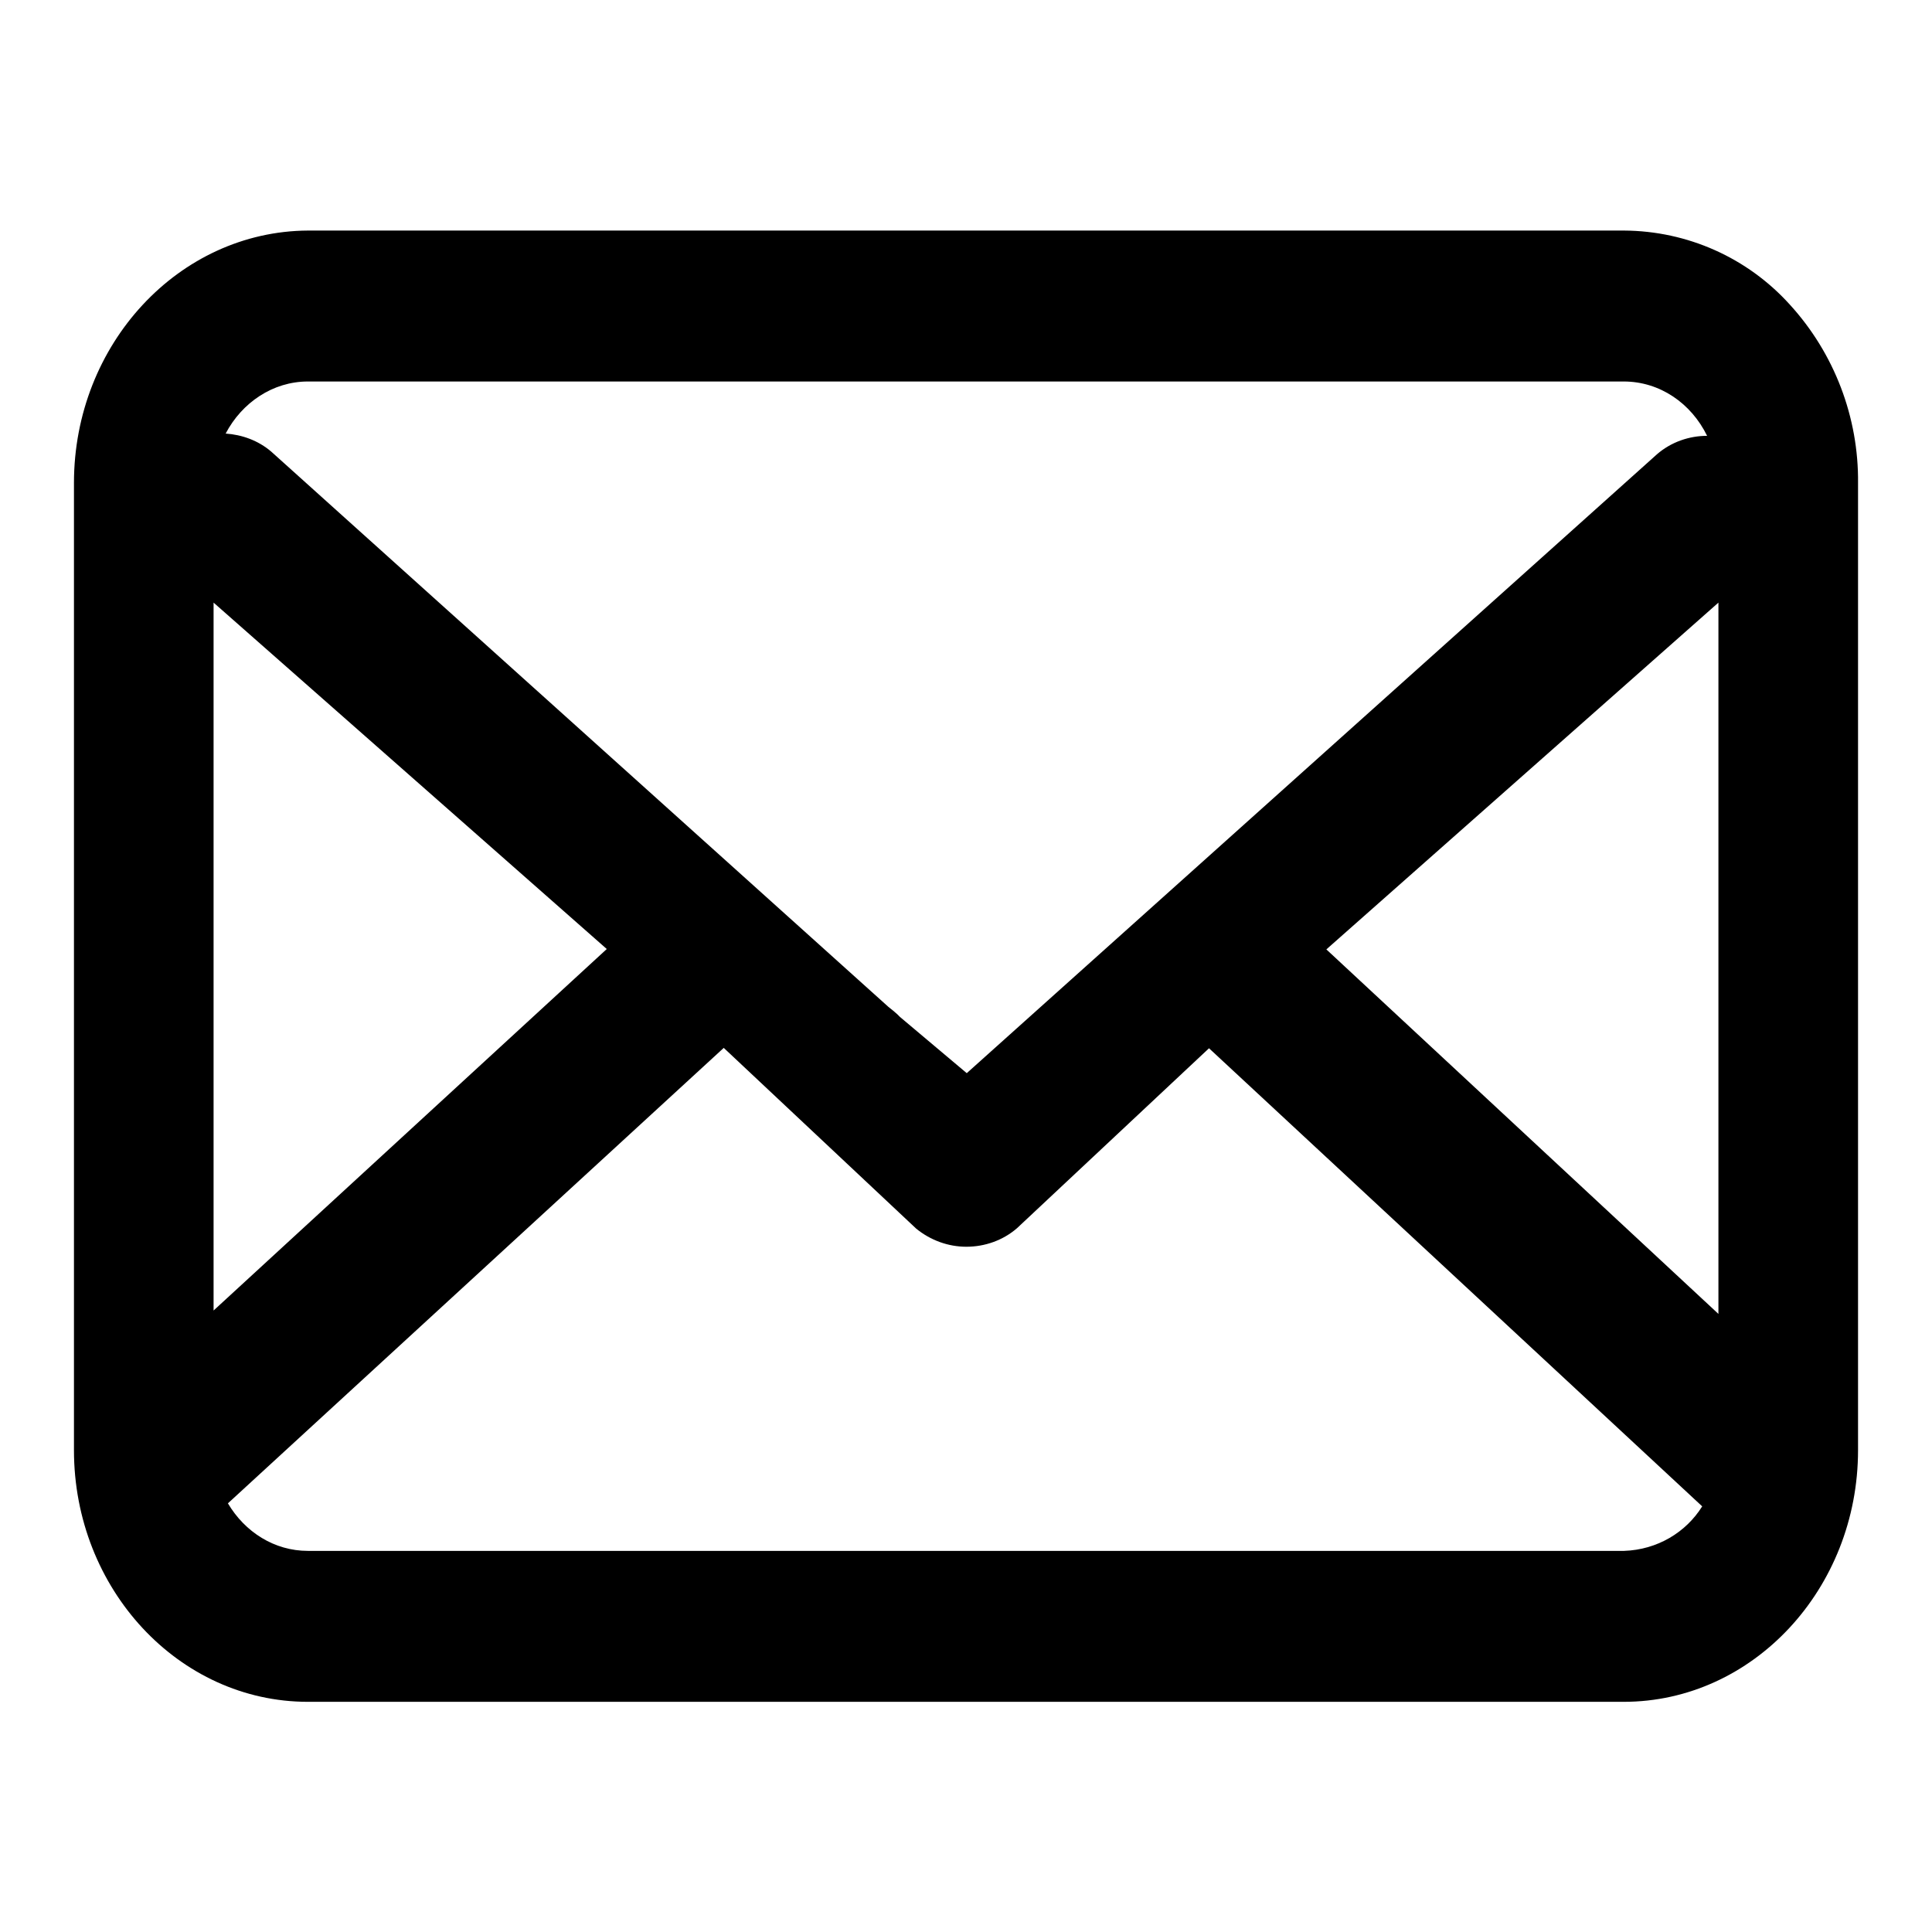
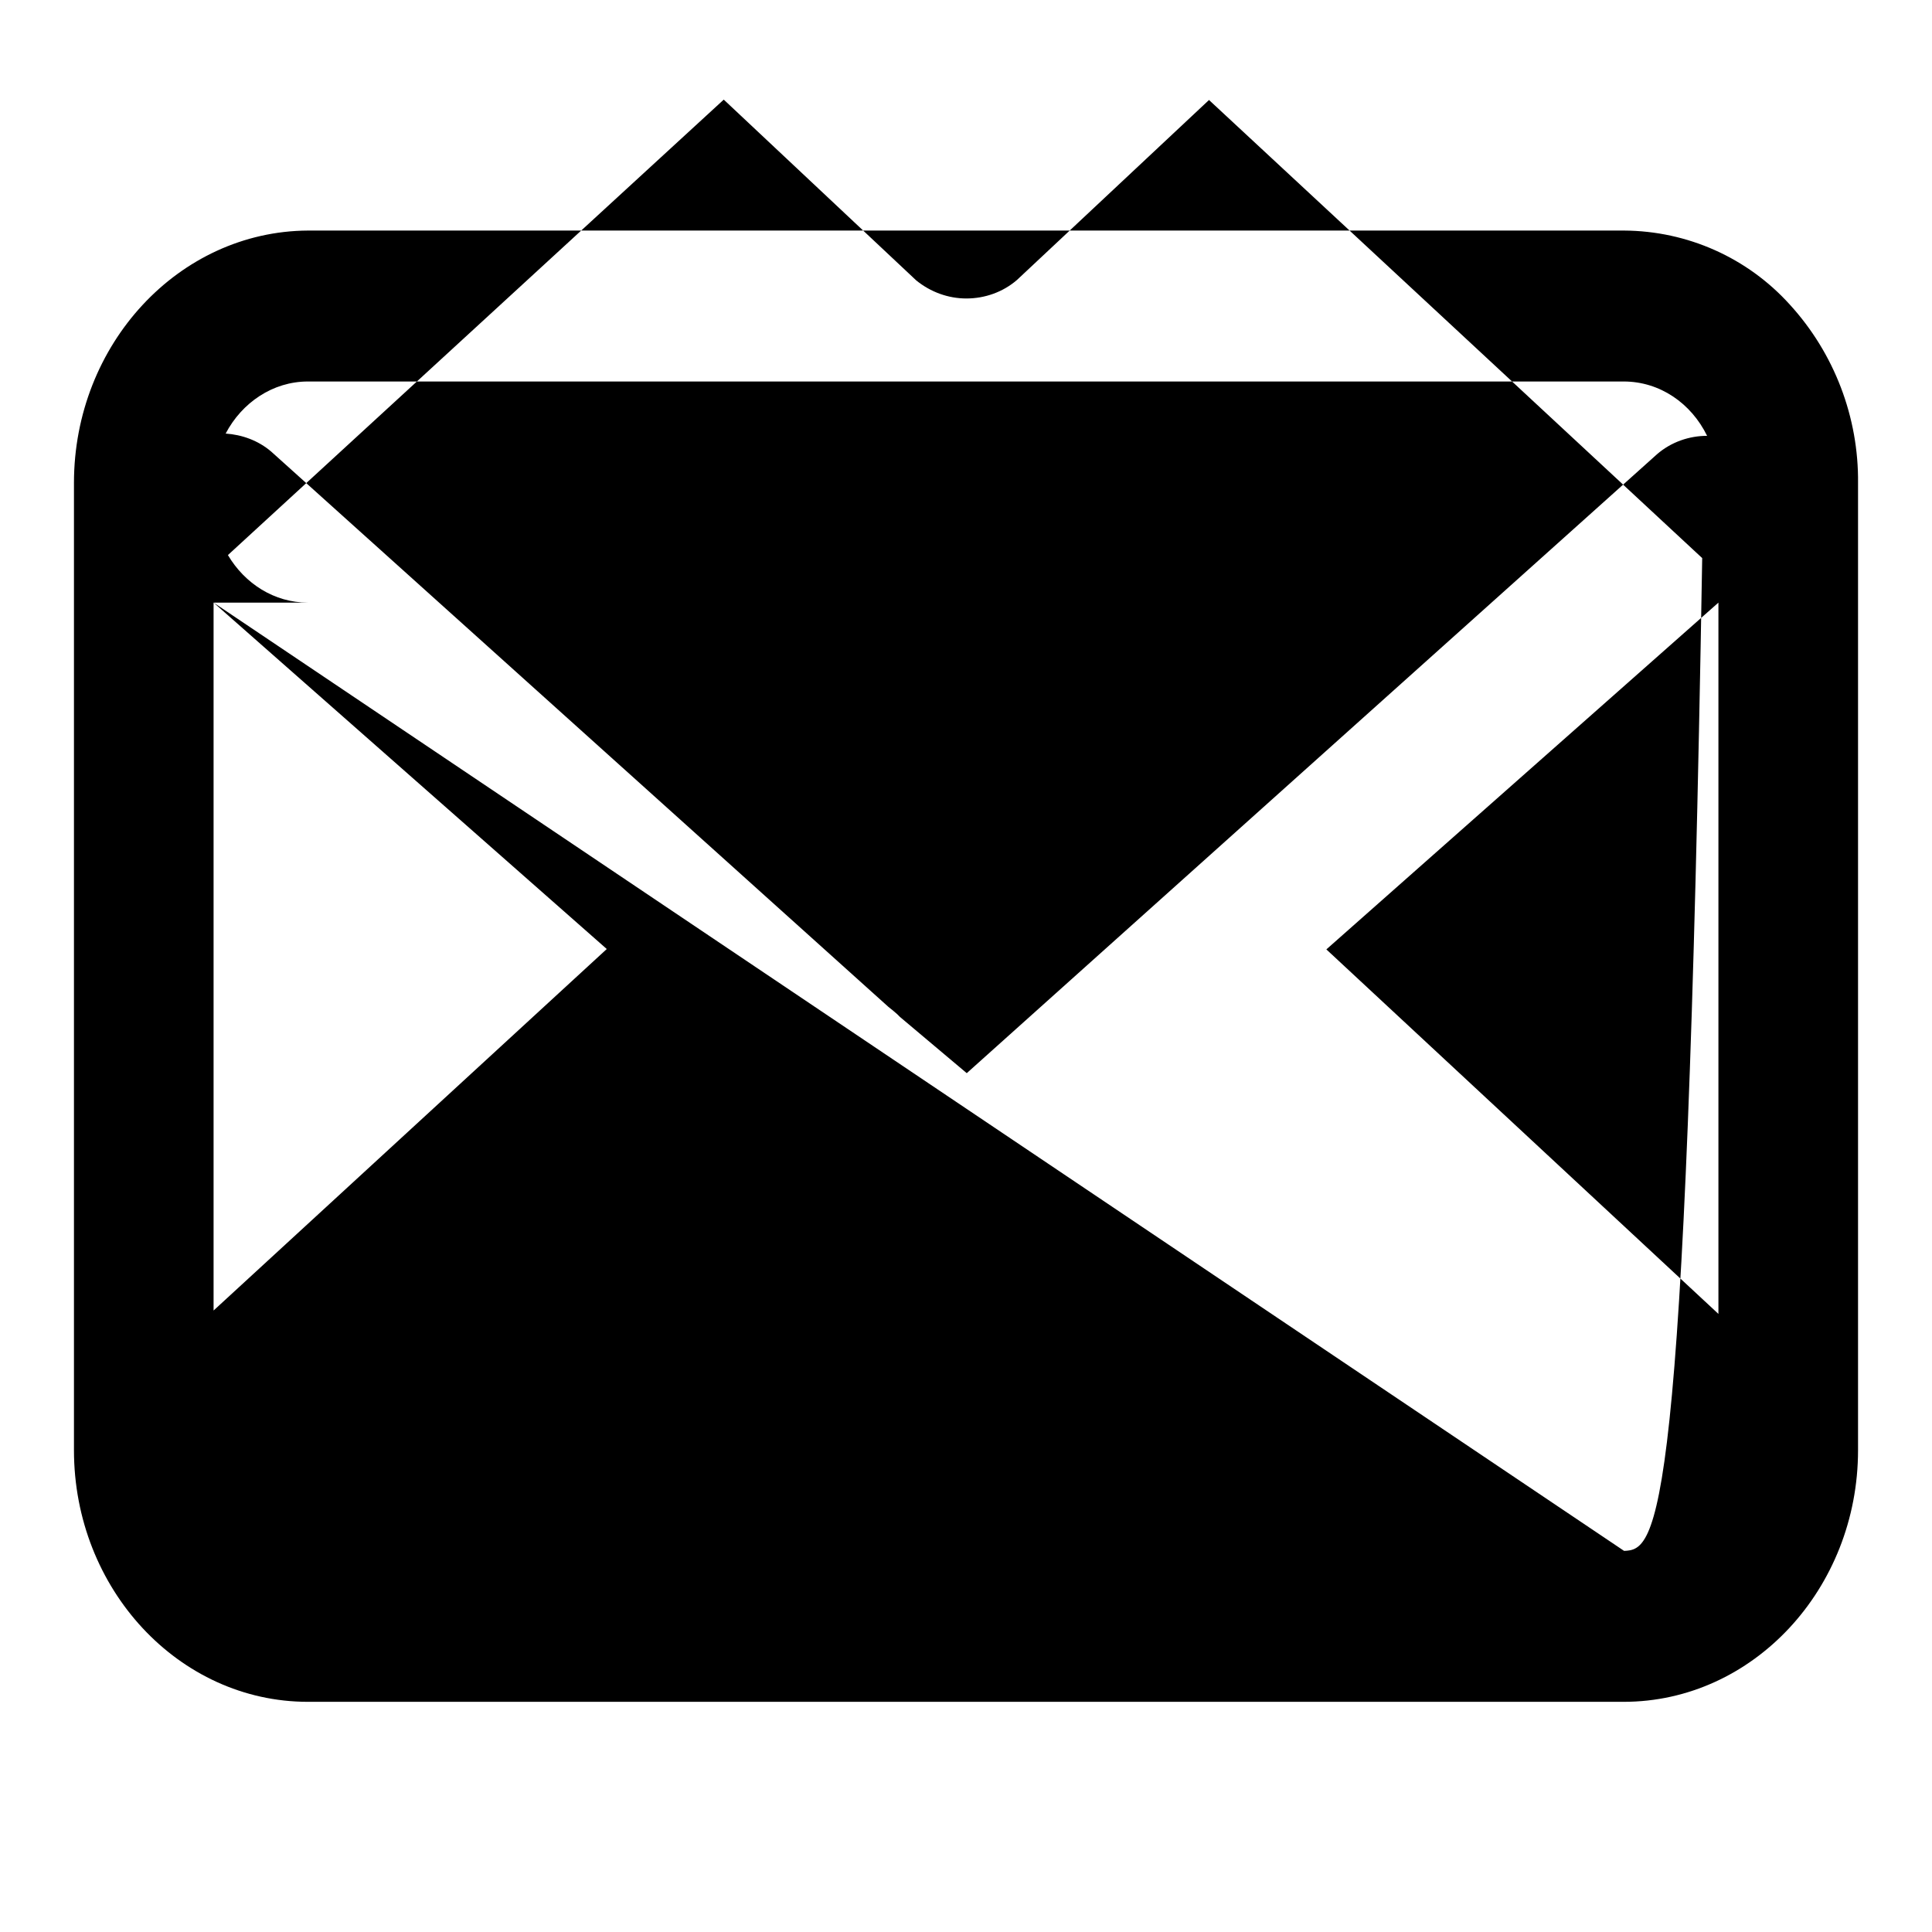
<svg xmlns="http://www.w3.org/2000/svg" version="1.1" id="Calque_1" x="0px" y="0px" viewBox="0 0 512 512" style="enable-background:new 0 0 512 512;" xml:space="preserve">
-   <path d="M474.3,80.7c-11.2-12.4-27.1-19.5-43.9-19.6H81.6c-34.2,0.2-62,30.1-62,66.9v256.3c0,36.8,27.8,66.7,62,66.7h348.7  c34.2,0,62.1-29.9,62.1-66.7V128.1C492.6,110.6,486.1,93.6,474.3,80.7z M351.5,251.6l103.9-91.9v188.5L351.5,251.6z M81.6,101.1  h348.7c9.6,0,17.9,5.8,22.1,14.4c-4.7,0-9.5,1.6-13.3,4.9l-182.9,164l-17.7-14.9l-0.7-0.7c-0.8-0.7-1.6-1.4-2.4-2L71.9,119.7  c-3.5-3-7.8-4.5-12.1-4.8C64.1,106.7,72.3,101.1,81.6,101.1z M56.6,159.7c30.2,26.6,104.2,91.8,104.2,91.8L56.6,347.3V159.7z   M430.4,411H81.6c-8.9,0-16.7-5-21.2-12.6l131.4-120.7l51,47.9c3.8,3.1,8.5,4.8,13.3,4.8c4.9,0,9.7-1.7,13.4-4.9l50.9-47.7  l130.7,121.4C446.8,406.1,439.2,410.7,430.4,411z" />
+   <path d="M474.3,80.7c-11.2-12.4-27.1-19.5-43.9-19.6H81.6c-34.2,0.2-62,30.1-62,66.9v256.3c0,36.8,27.8,66.7,62,66.7h348.7  c34.2,0,62.1-29.9,62.1-66.7V128.1C492.6,110.6,486.1,93.6,474.3,80.7z M351.5,251.6l103.9-91.9v188.5L351.5,251.6z M81.6,101.1  h348.7c9.6,0,17.9,5.8,22.1,14.4c-4.7,0-9.5,1.6-13.3,4.9l-182.9,164l-17.7-14.9l-0.7-0.7c-0.8-0.7-1.6-1.4-2.4-2L71.9,119.7  c-3.5-3-7.8-4.5-12.1-4.8C64.1,106.7,72.3,101.1,81.6,101.1z M56.6,159.7c30.2,26.6,104.2,91.8,104.2,91.8L56.6,347.3V159.7z   H81.6c-8.9,0-16.7-5-21.2-12.6l131.4-120.7l51,47.9c3.8,3.1,8.5,4.8,13.3,4.8c4.9,0,9.7-1.7,13.4-4.9l50.9-47.7  l130.7,121.4C446.8,406.1,439.2,410.7,430.4,411z" />
</svg>